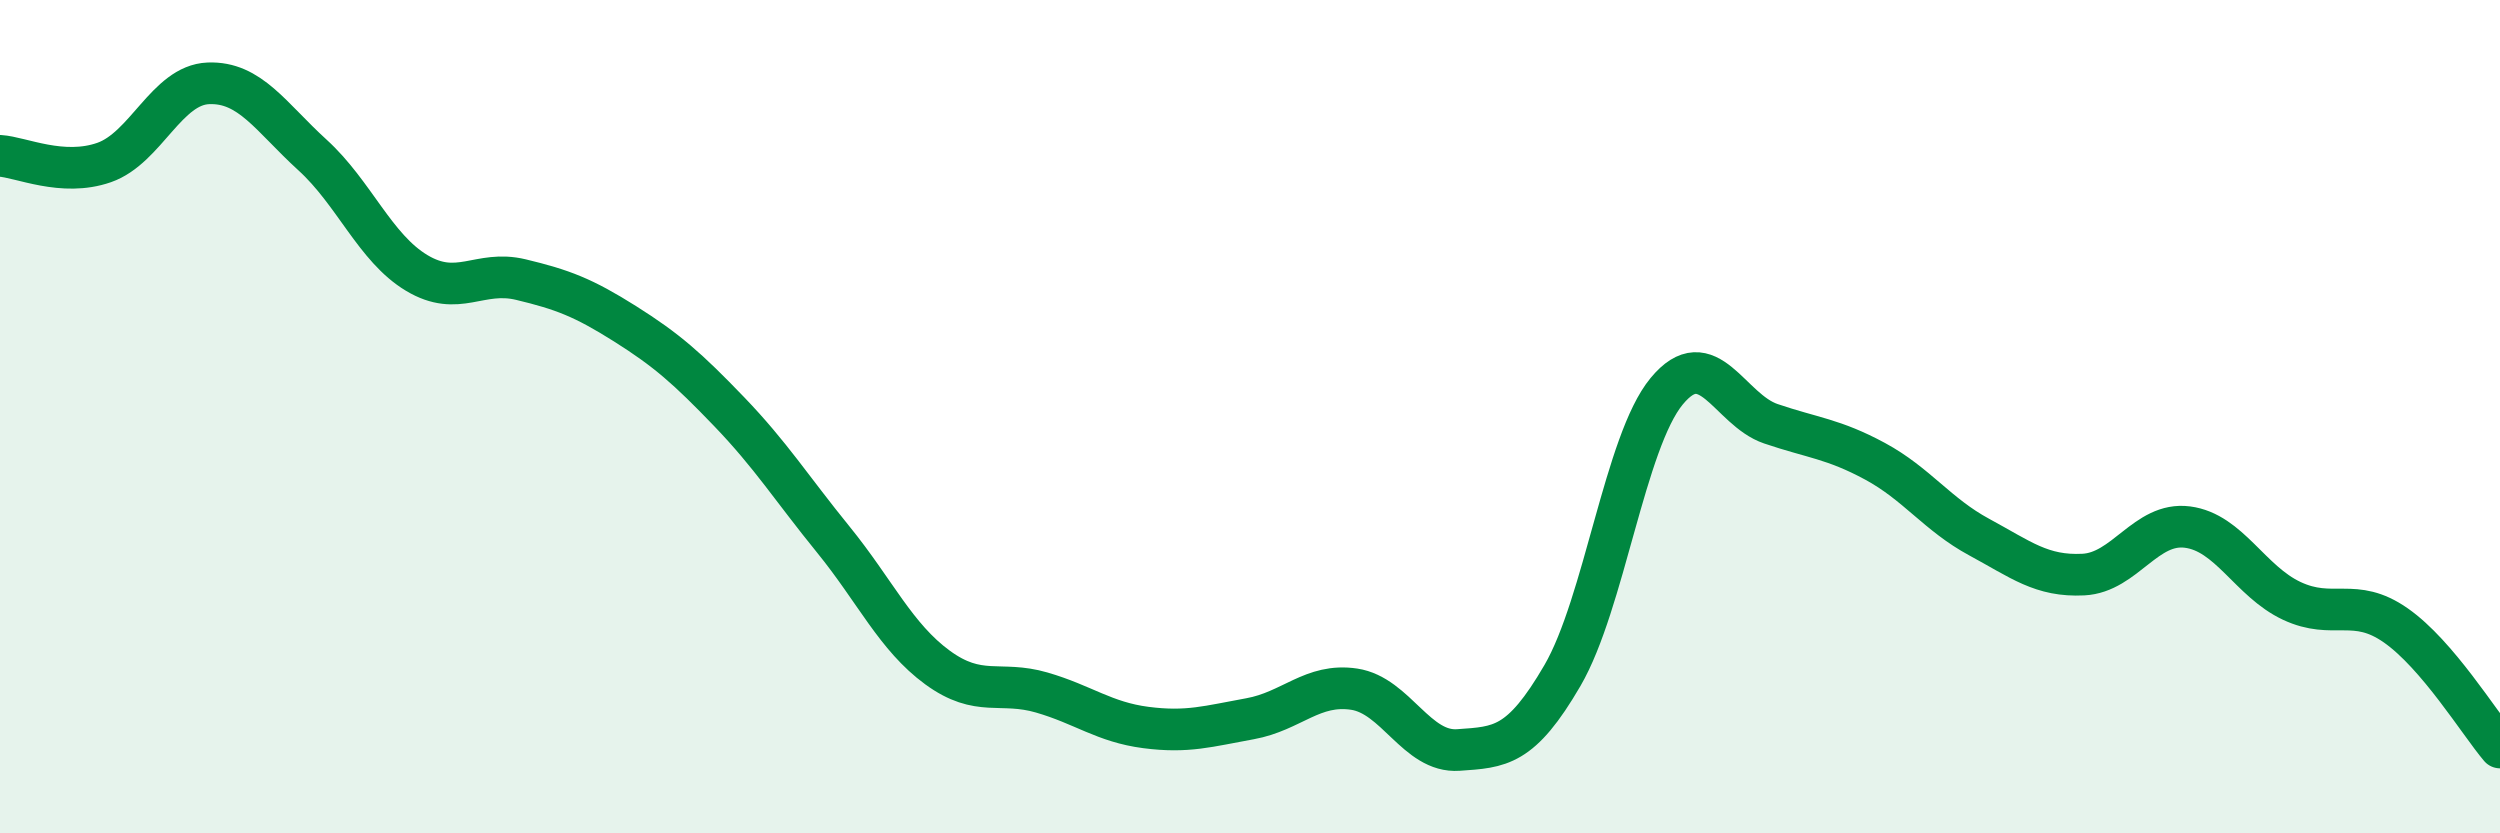
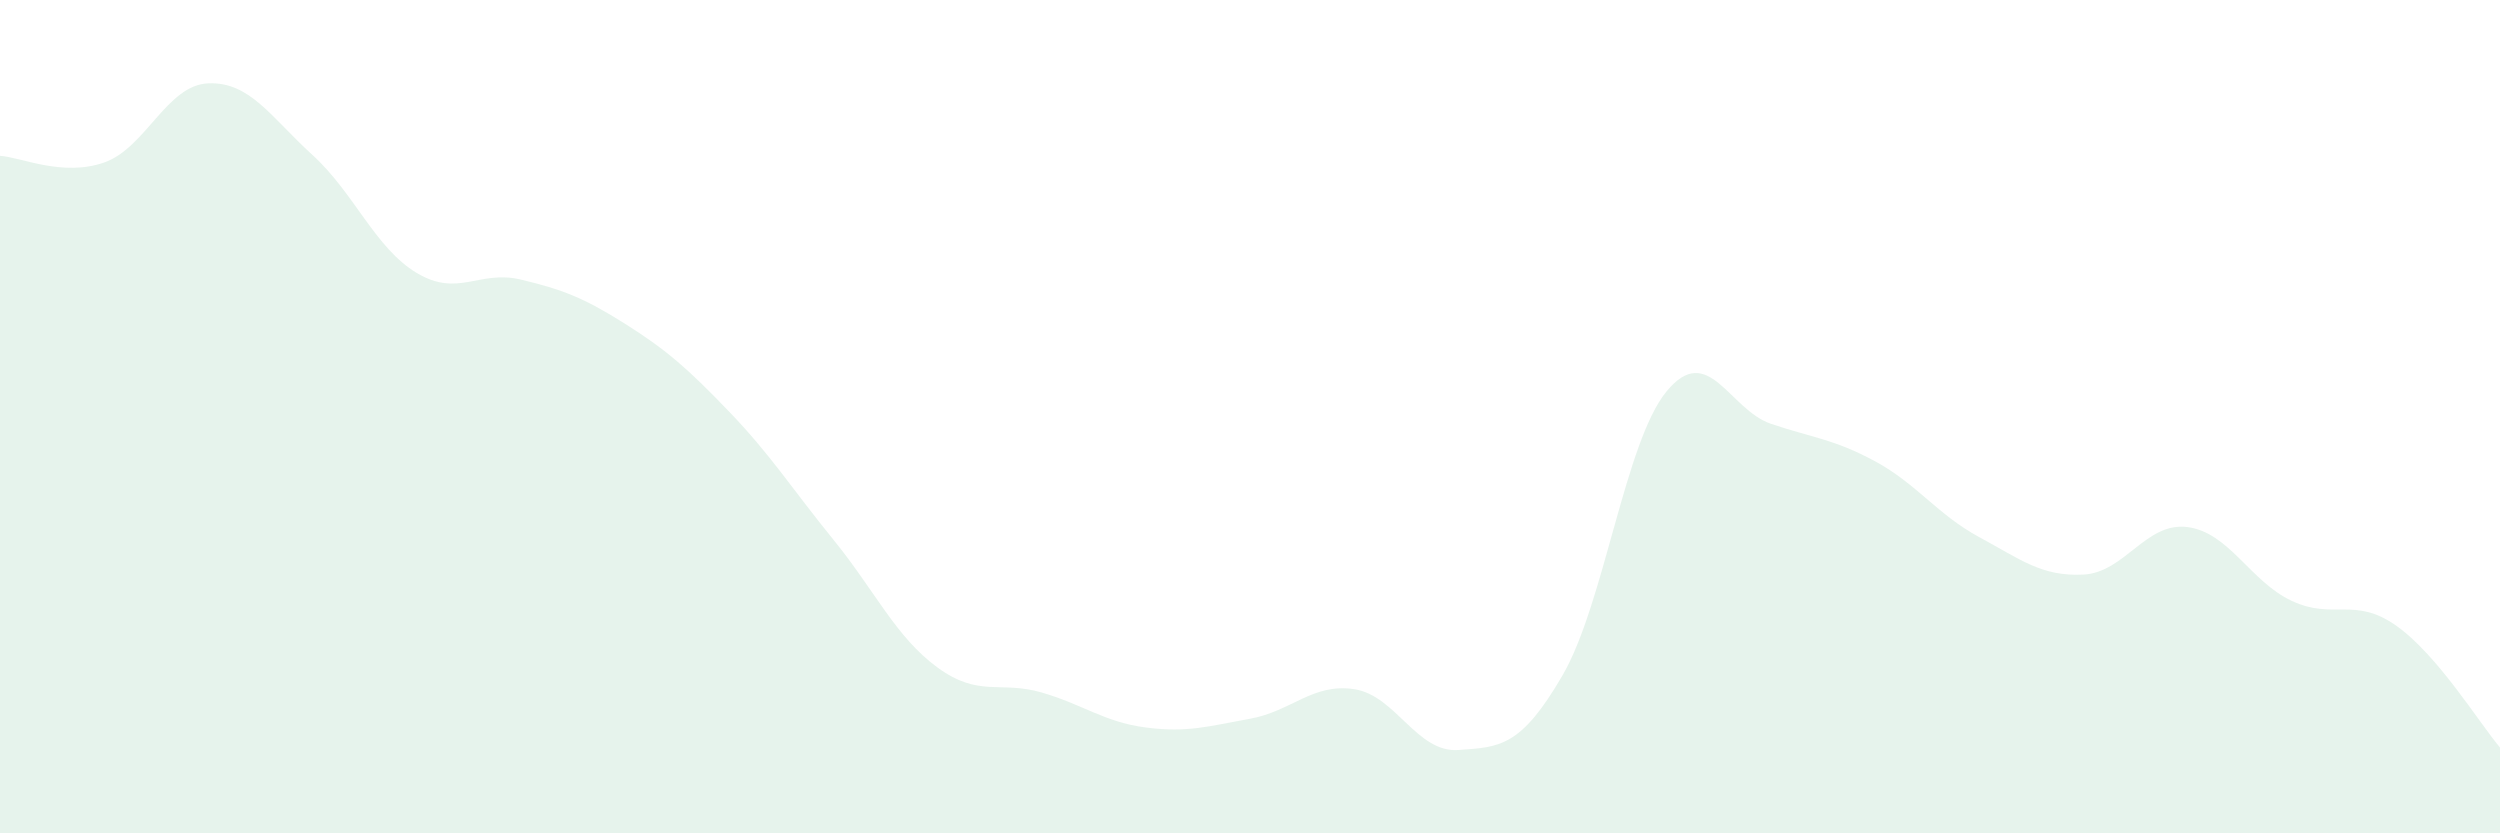
<svg xmlns="http://www.w3.org/2000/svg" width="60" height="20" viewBox="0 0 60 20">
  <path d="M 0,3.74 C 0.5,3.77 1.5,4.25 2.5,3.9 C 3.5,3.55 4,2.04 5,2 C 6,1.96 6.5,2.81 7.5,3.72 C 8.5,4.63 9,5.95 10,6.55 C 11,7.15 11.5,6.47 12.5,6.71 C 13.5,6.95 14,7.14 15,7.77 C 16,8.4 16.5,8.84 17.5,9.88 C 18.5,10.92 19,11.72 20,12.95 C 21,14.18 21.5,15.29 22.5,16.02 C 23.5,16.75 24,16.33 25,16.62 C 26,16.91 26.5,17.33 27.5,17.46 C 28.5,17.59 29,17.43 30,17.25 C 31,17.07 31.5,16.39 32.5,16.54 C 33.5,16.69 34,18.07 35,18 C 36,17.93 36.5,17.93 37.5,16.21 C 38.5,14.49 39,10.6 40,9.39 C 41,8.18 41.5,9.83 42.5,10.17 C 43.5,10.51 44,10.53 45,11.07 C 46,11.61 46.5,12.35 47.5,12.89 C 48.5,13.43 49,13.84 50,13.79 C 51,13.74 51.5,12.52 52.5,12.65 C 53.5,12.78 54,13.95 55,14.42 C 56,14.89 56.5,14.31 57.5,15.01 C 58.5,15.71 59.5,17.35 60,17.94L60 20L0 20Z" fill="#008740" opacity="0.1" stroke-linecap="round" stroke-linejoin="round" />
-   <path d="M 0,3.74 C 0.5,3.77 1.5,4.25 2.5,3.9 C 3.5,3.55 4,2.04 5,2 C 6,1.96 6.5,2.81 7.5,3.72 C 8.5,4.63 9,5.95 10,6.55 C 11,7.15 11.5,6.47 12.5,6.71 C 13.5,6.95 14,7.14 15,7.77 C 16,8.4 16.5,8.84 17.5,9.88 C 18.5,10.92 19,11.72 20,12.95 C 21,14.18 21.5,15.29 22.5,16.02 C 23.5,16.75 24,16.33 25,16.62 C 26,16.91 26.5,17.33 27.5,17.46 C 28.5,17.59 29,17.43 30,17.25 C 31,17.07 31.5,16.39 32.5,16.54 C 33.5,16.69 34,18.07 35,18 C 36,17.93 36.5,17.93 37.5,16.21 C 38.5,14.49 39,10.6 40,9.39 C 41,8.18 41.5,9.83 42.5,10.17 C 43.5,10.51 44,10.53 45,11.07 C 46,11.61 46.5,12.35 47.5,12.89 C 48.5,13.43 49,13.84 50,13.79 C 51,13.74 51.5,12.52 52.5,12.65 C 53.5,12.78 54,13.95 55,14.42 C 56,14.89 56.5,14.31 57.5,15.01 C 58.5,15.71 59.5,17.35 60,17.94" stroke="#008740" stroke-width="1" fill="none" stroke-linecap="round" stroke-linejoin="round" />
</svg>